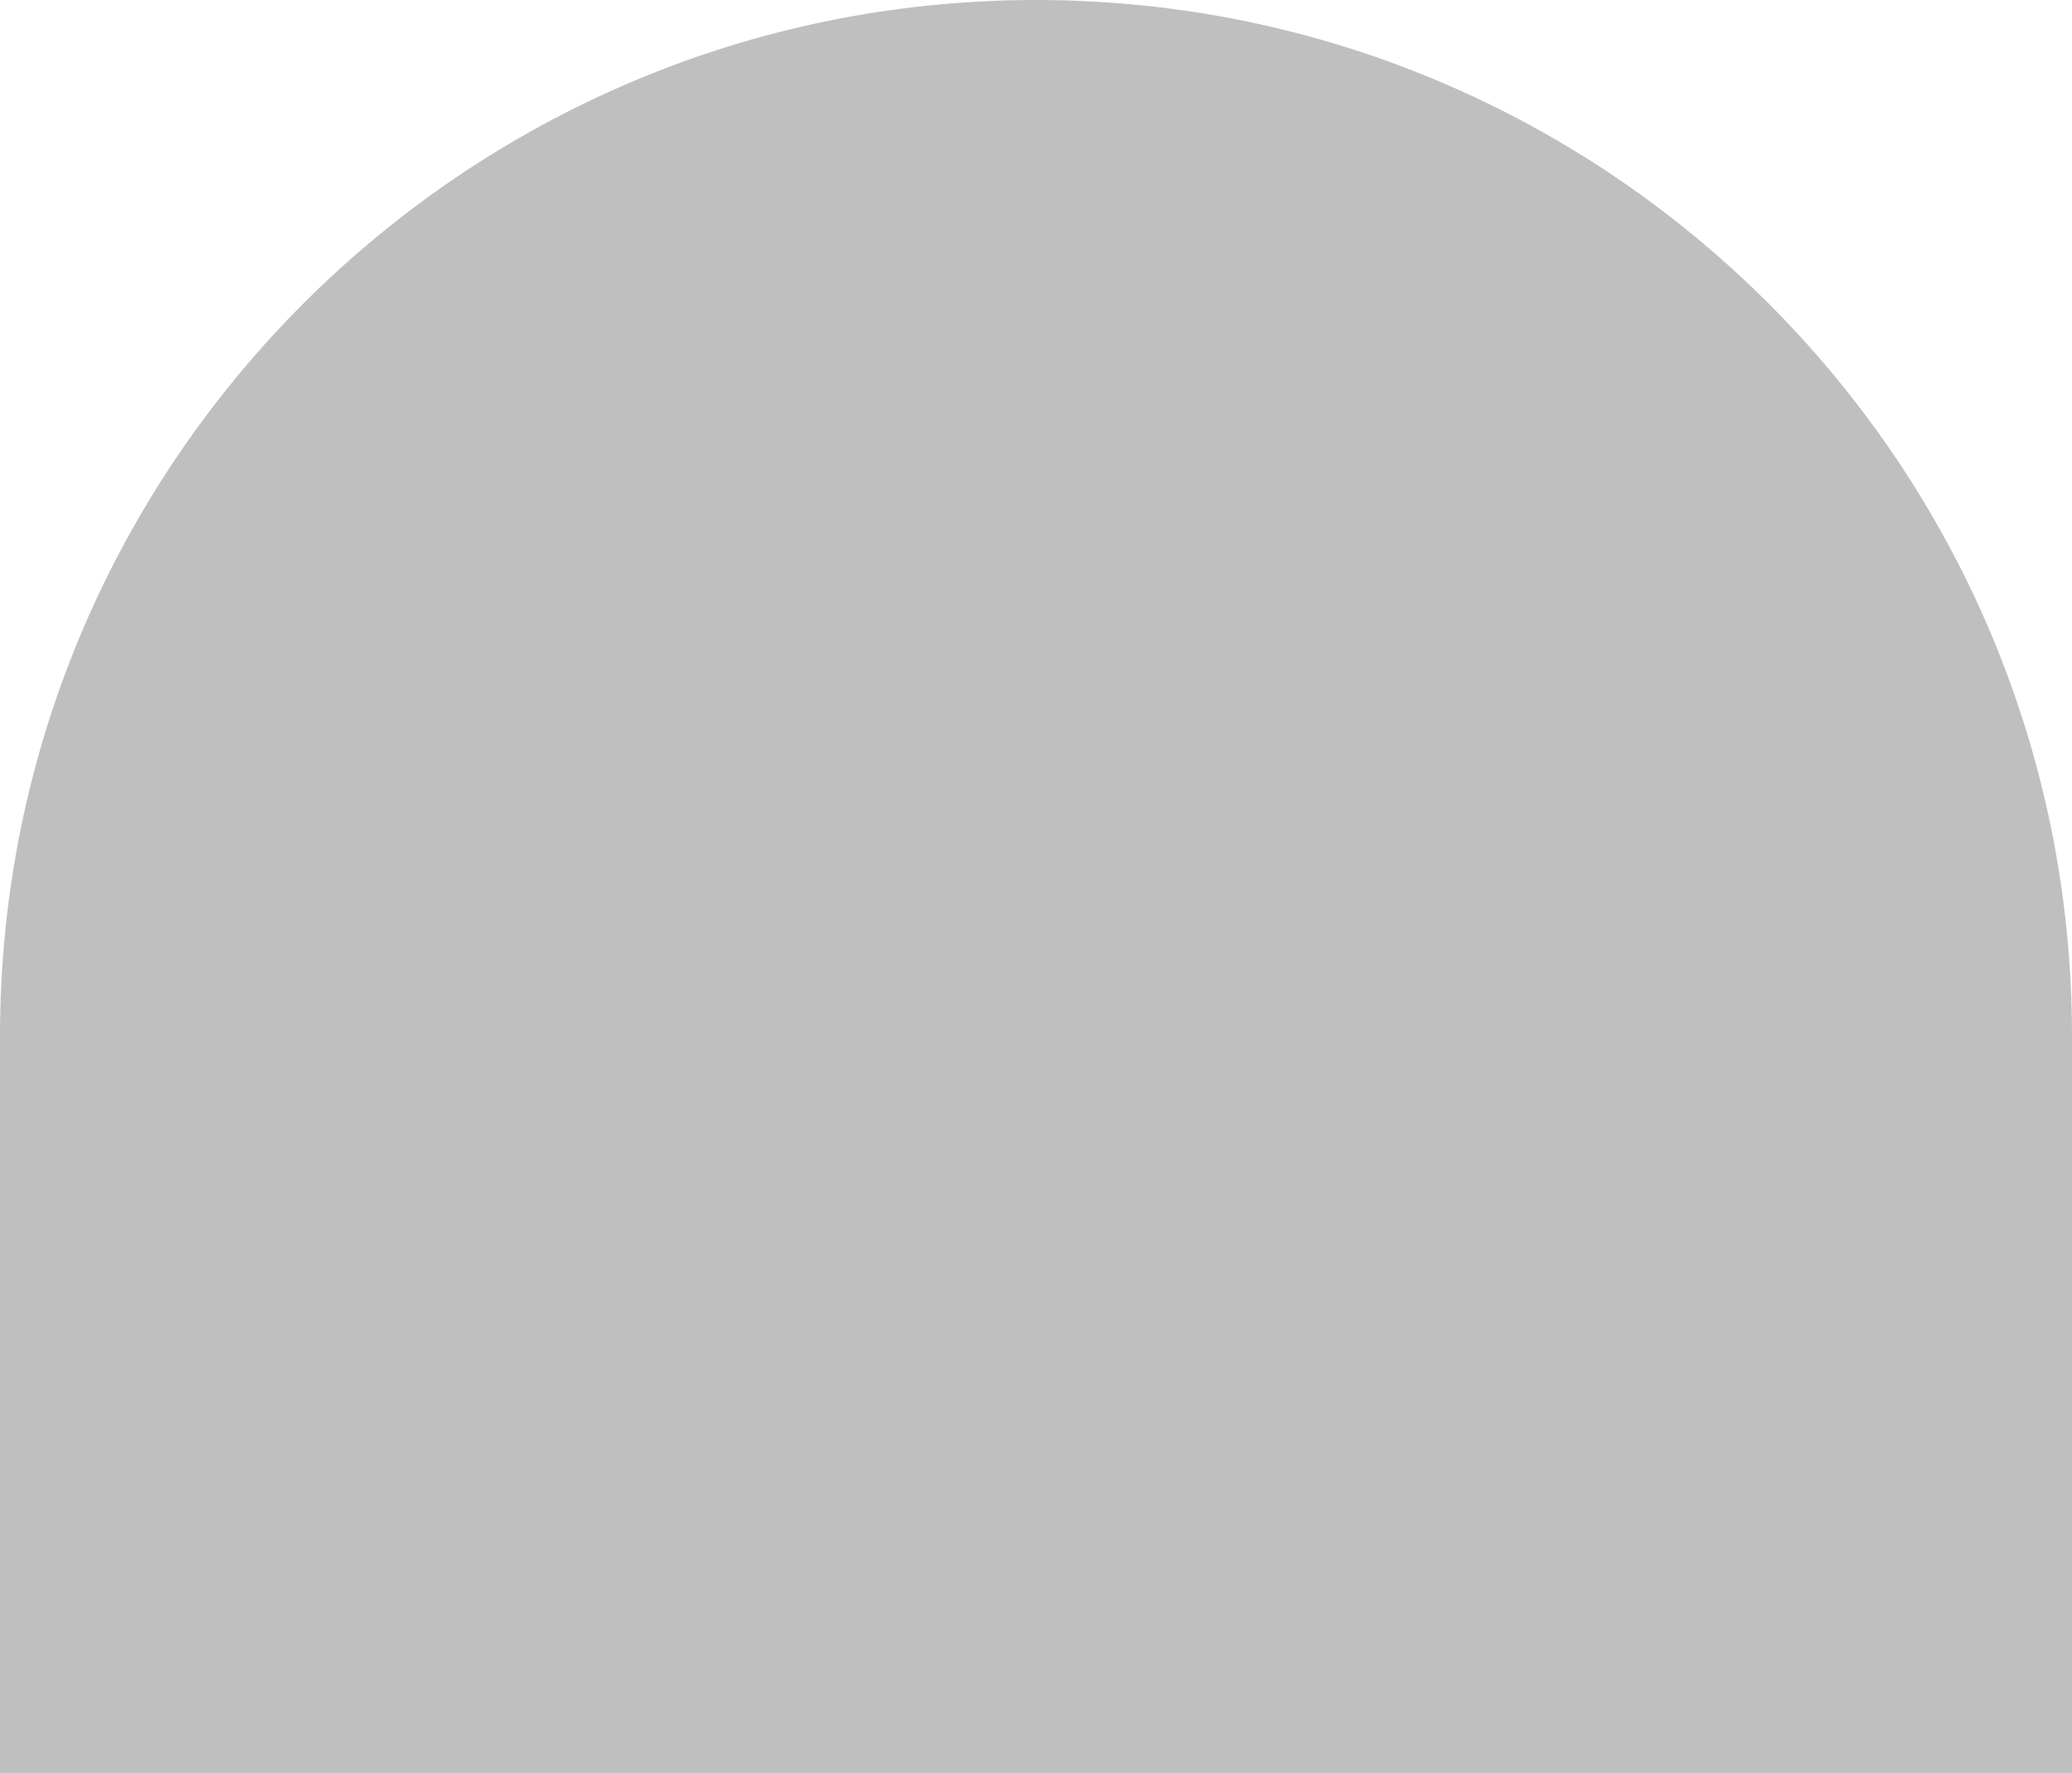
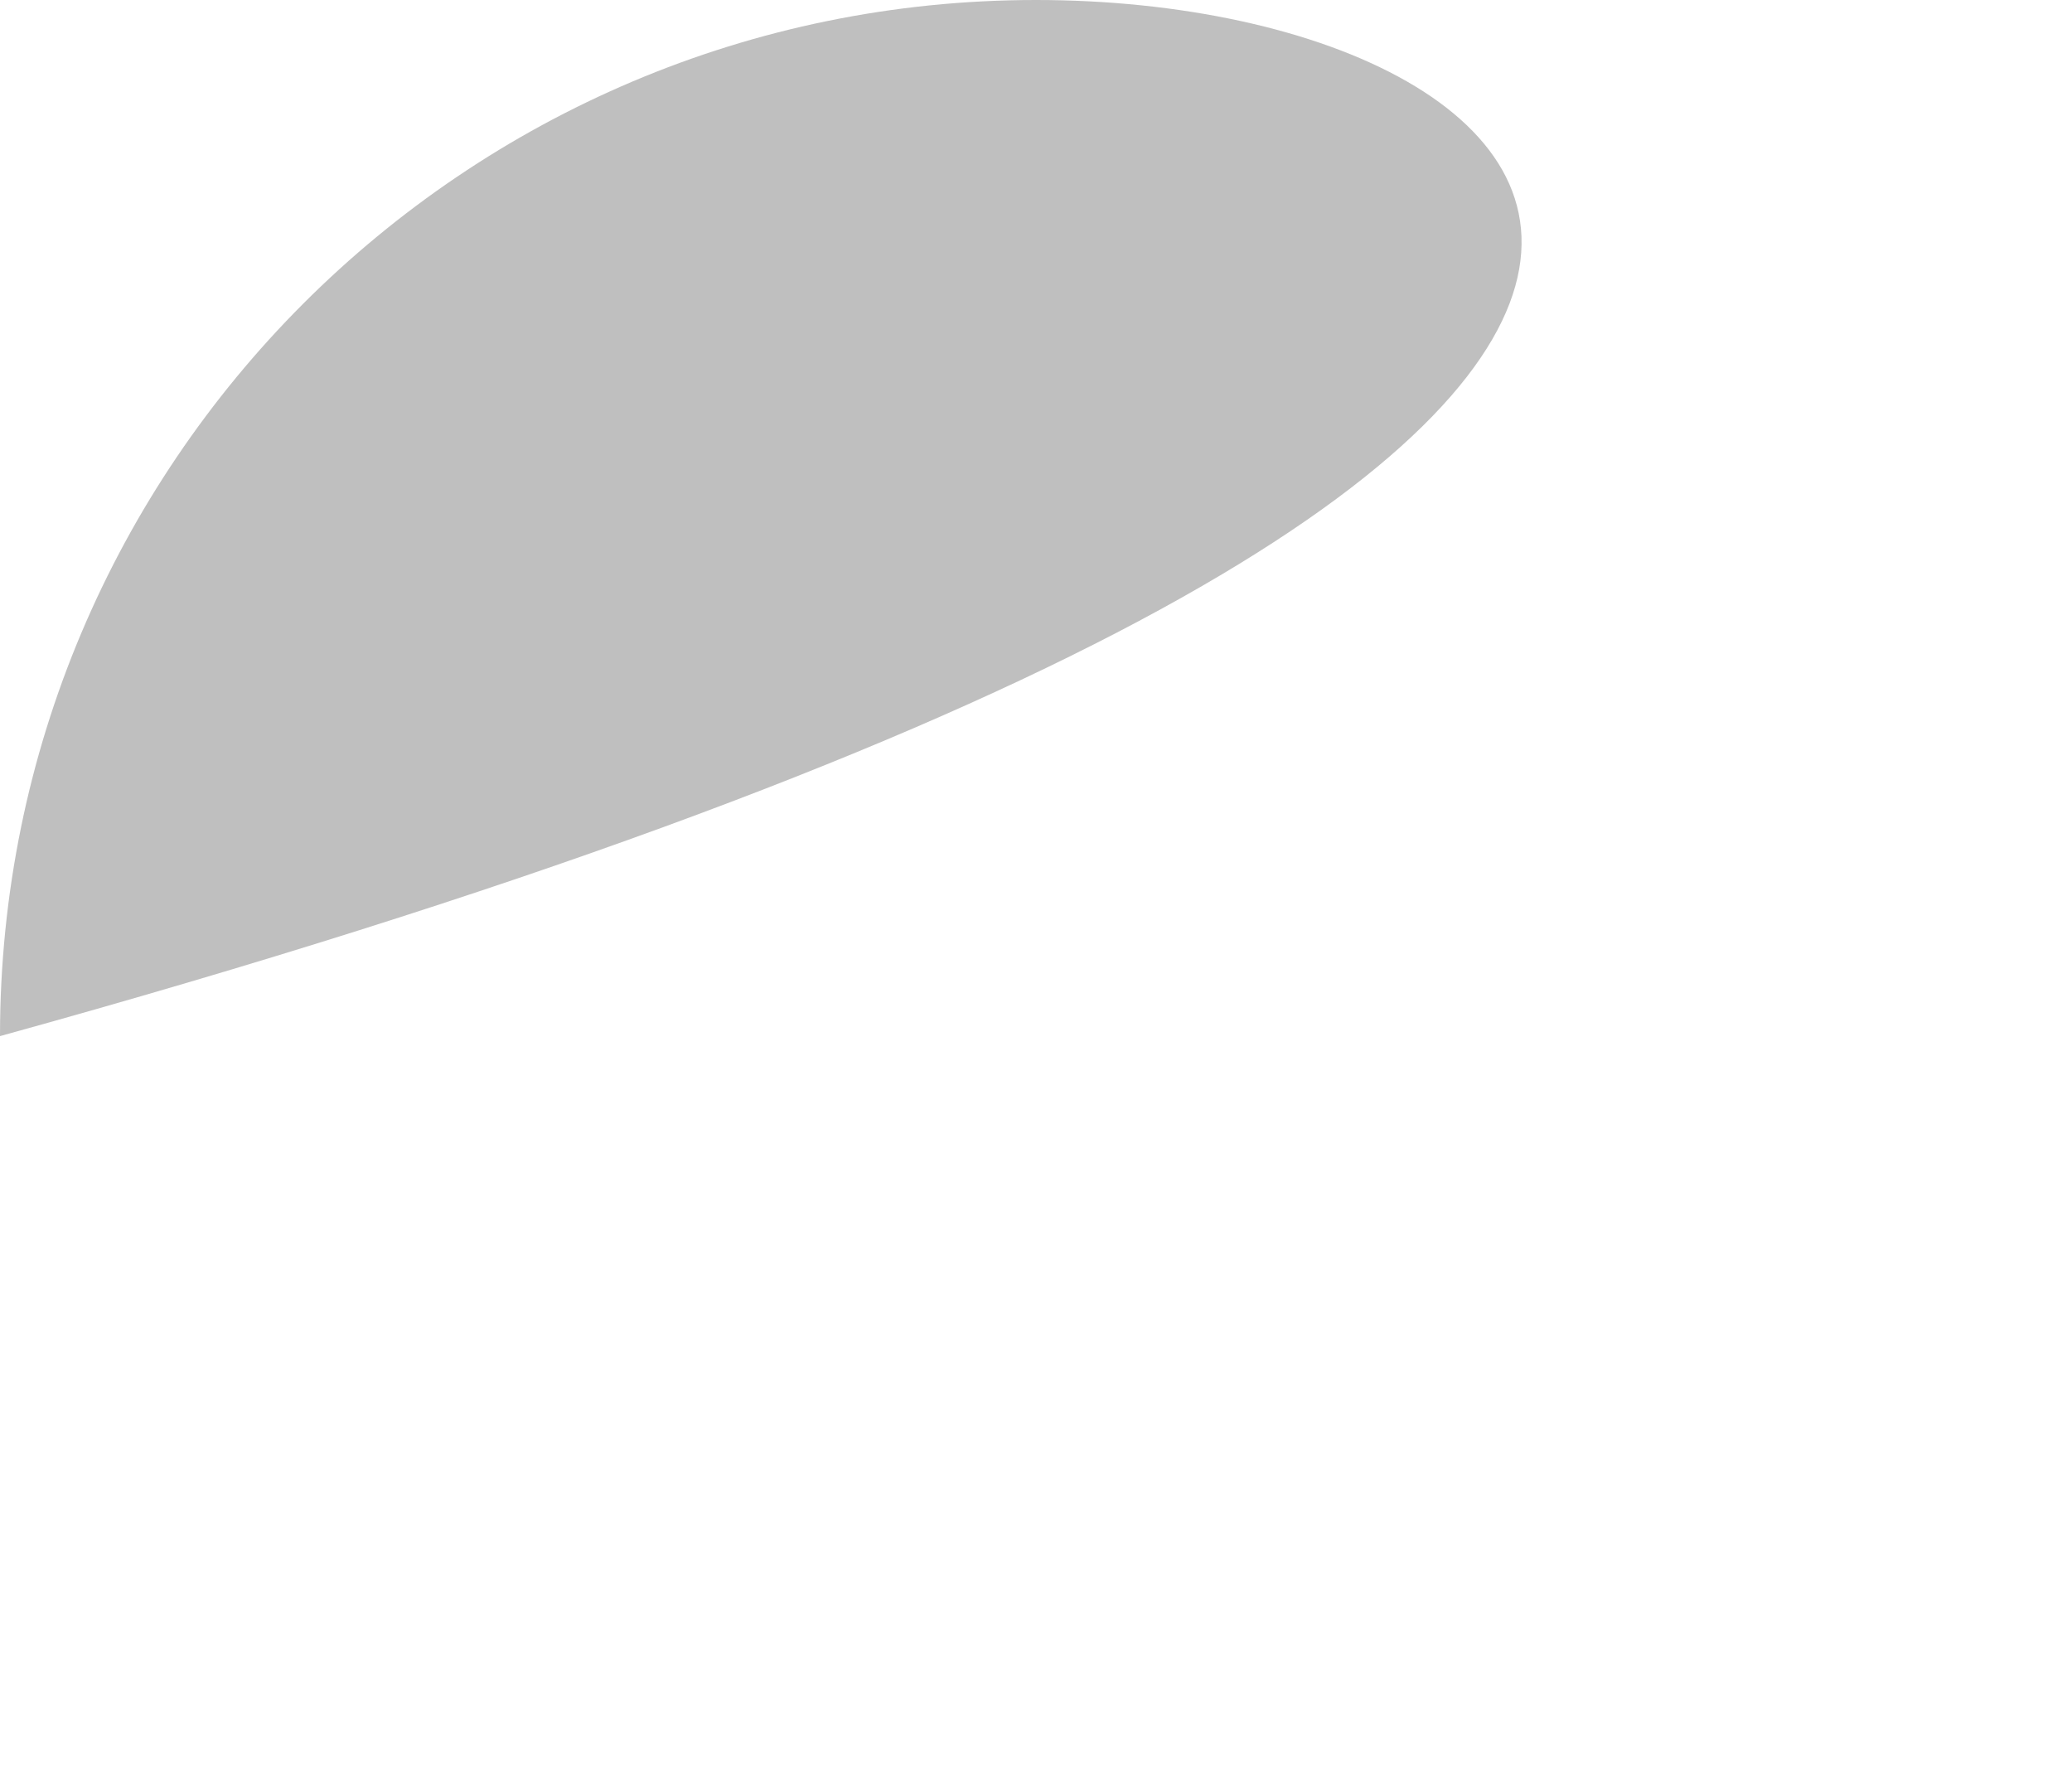
<svg xmlns="http://www.w3.org/2000/svg" width="748" height="640" viewBox="0 0 748 640" fill="none">
  <g filter="url(#filter0_b_742_18)">
-     <path fill-rule="evenodd" clip-rule="evenodd" d="M374 0C167.446 0 0 167.446 0 374V640H748V374C748 167.446 580.555 0 374 0Z" fill="black" fill-opacity="0.25" />
+     <path fill-rule="evenodd" clip-rule="evenodd" d="M374 0C167.446 0 0 167.446 0 374V640V374C748 167.446 580.555 0 374 0Z" fill="black" fill-opacity="0.25" />
  </g>
  <defs>
    <filter id="filter0_b_742_18" x="-85" y="-85" width="918" height="810" filterUnits="userSpaceOnUse" color-interpolation-filters="sRGB">
      <feFlood flood-opacity="0" result="BackgroundImageFix" />
      <feGaussianBlur in="BackgroundImageFix" stdDeviation="42.5" />
      <feComposite in2="SourceAlpha" operator="in" result="effect1_backgroundBlur_742_18" />
      <feBlend mode="normal" in="SourceGraphic" in2="effect1_backgroundBlur_742_18" result="shape" />
    </filter>
  </defs>
</svg>